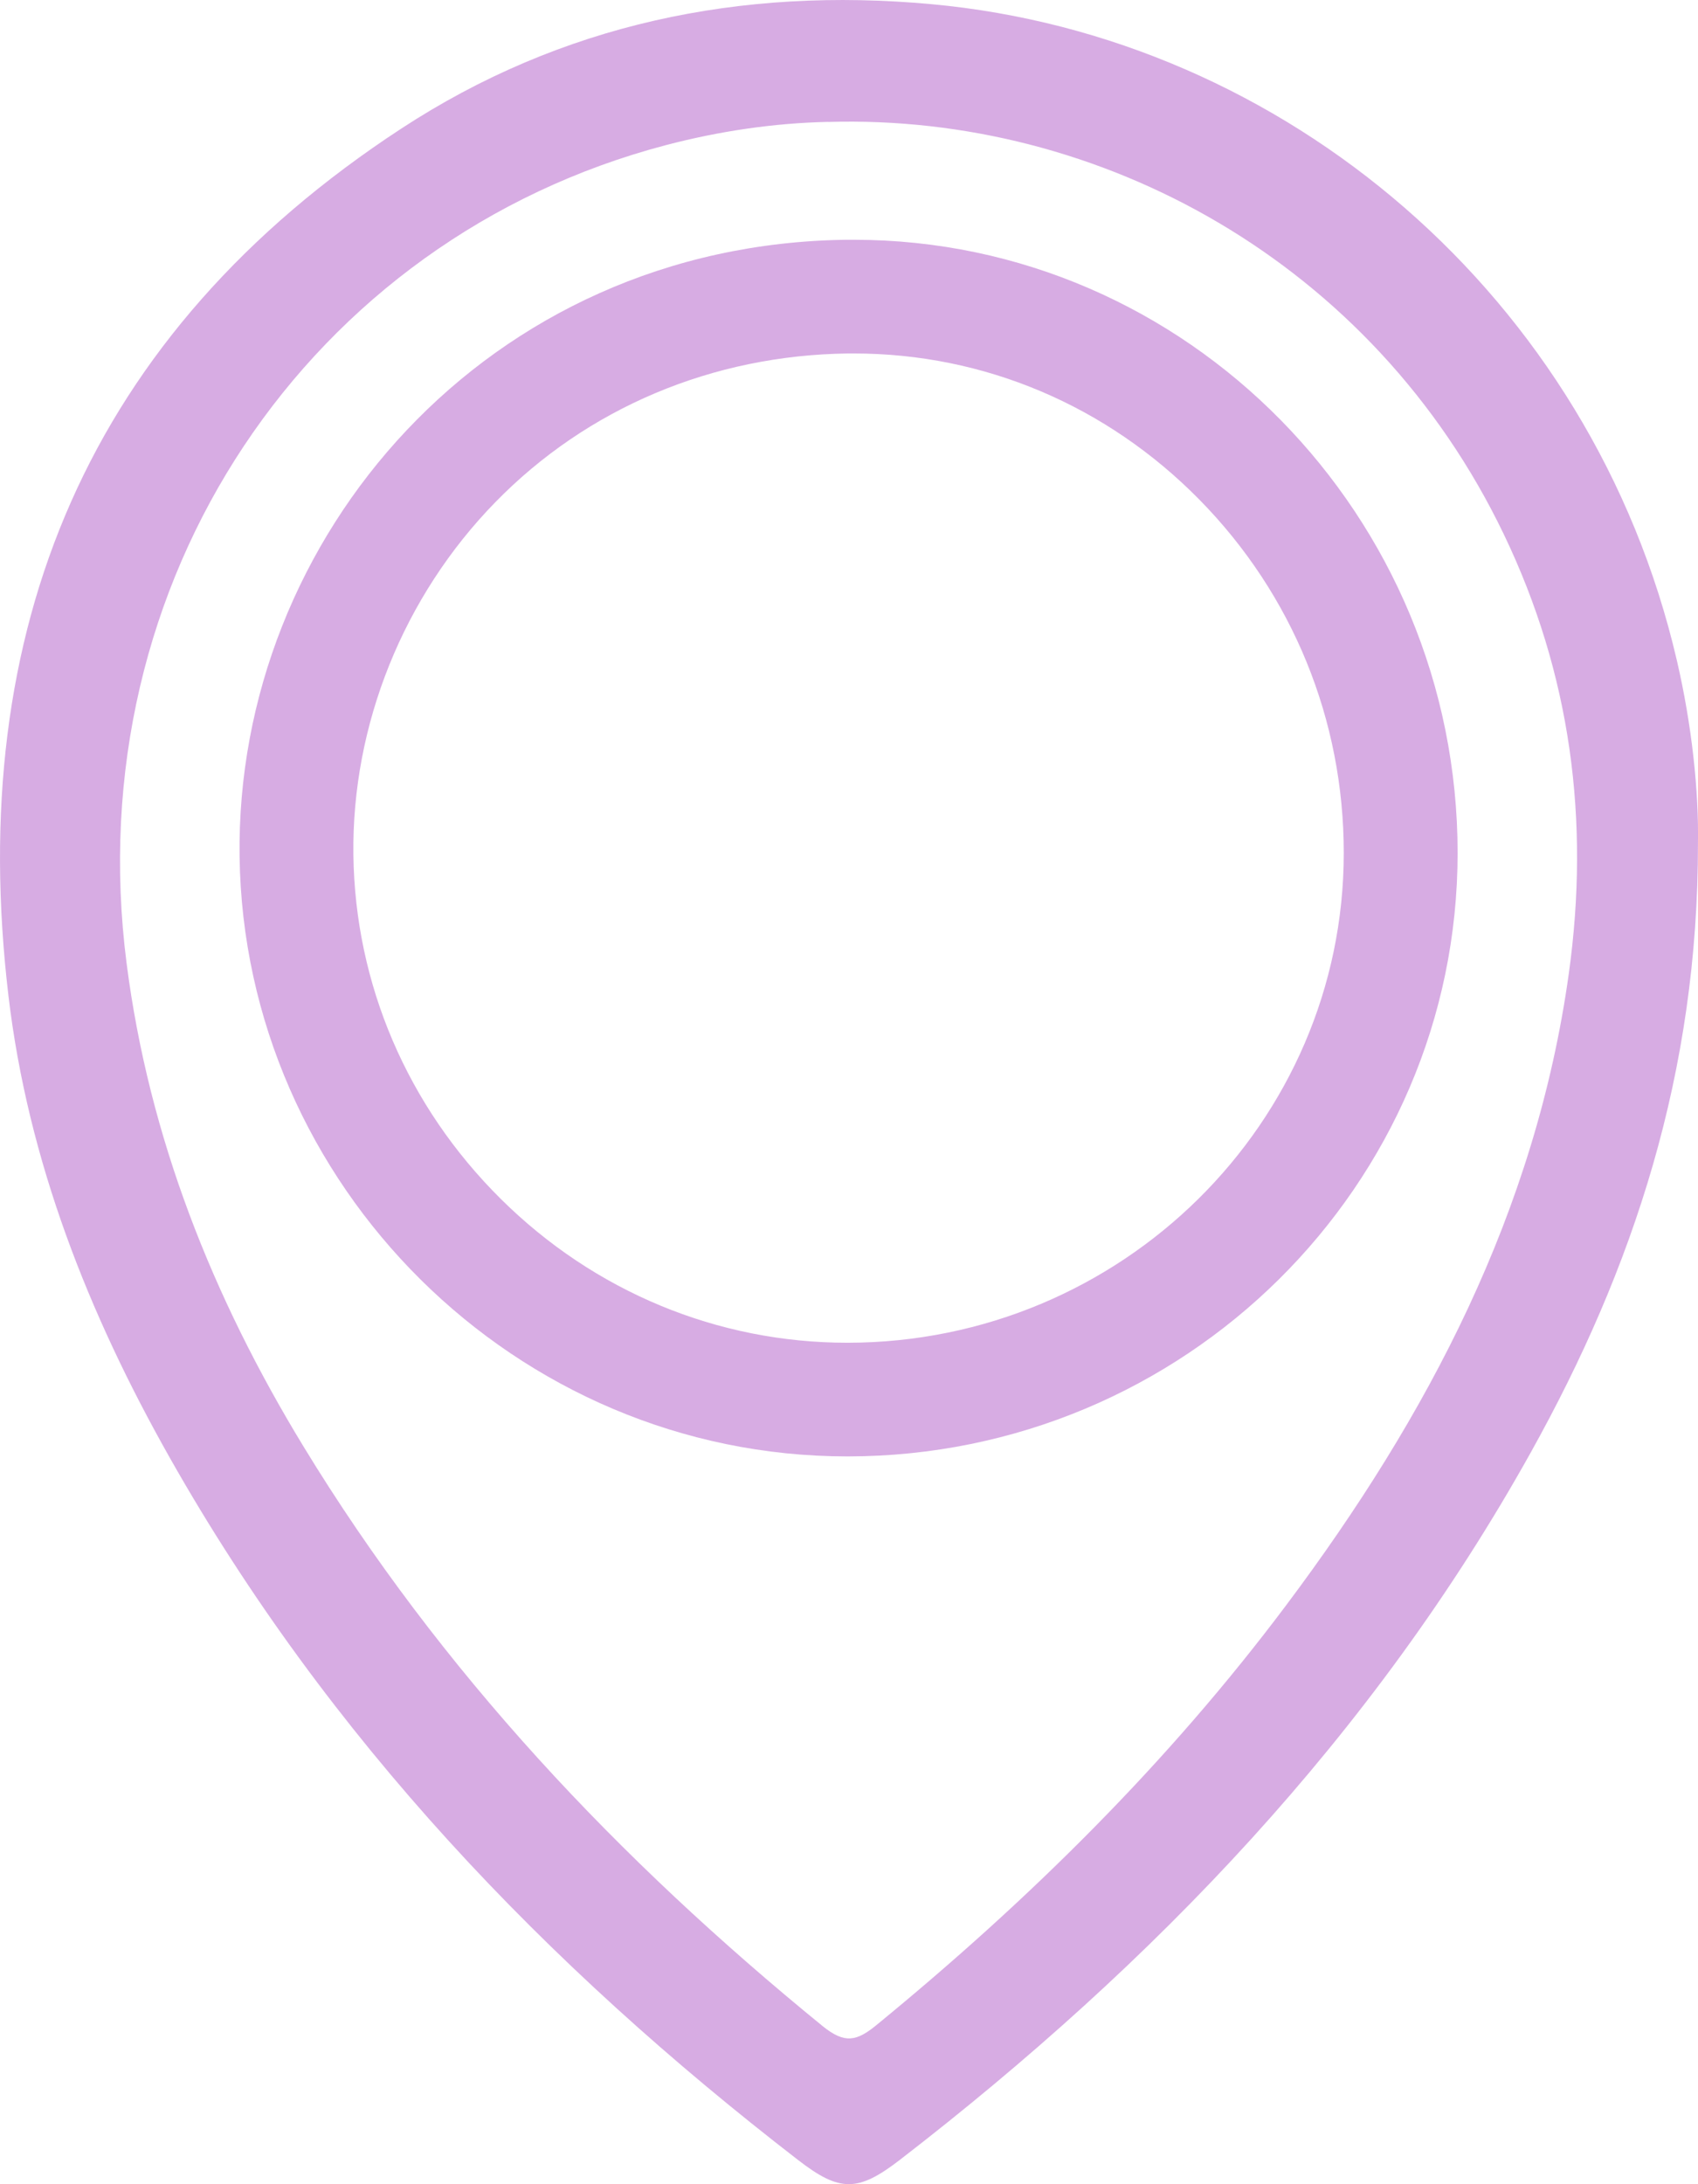
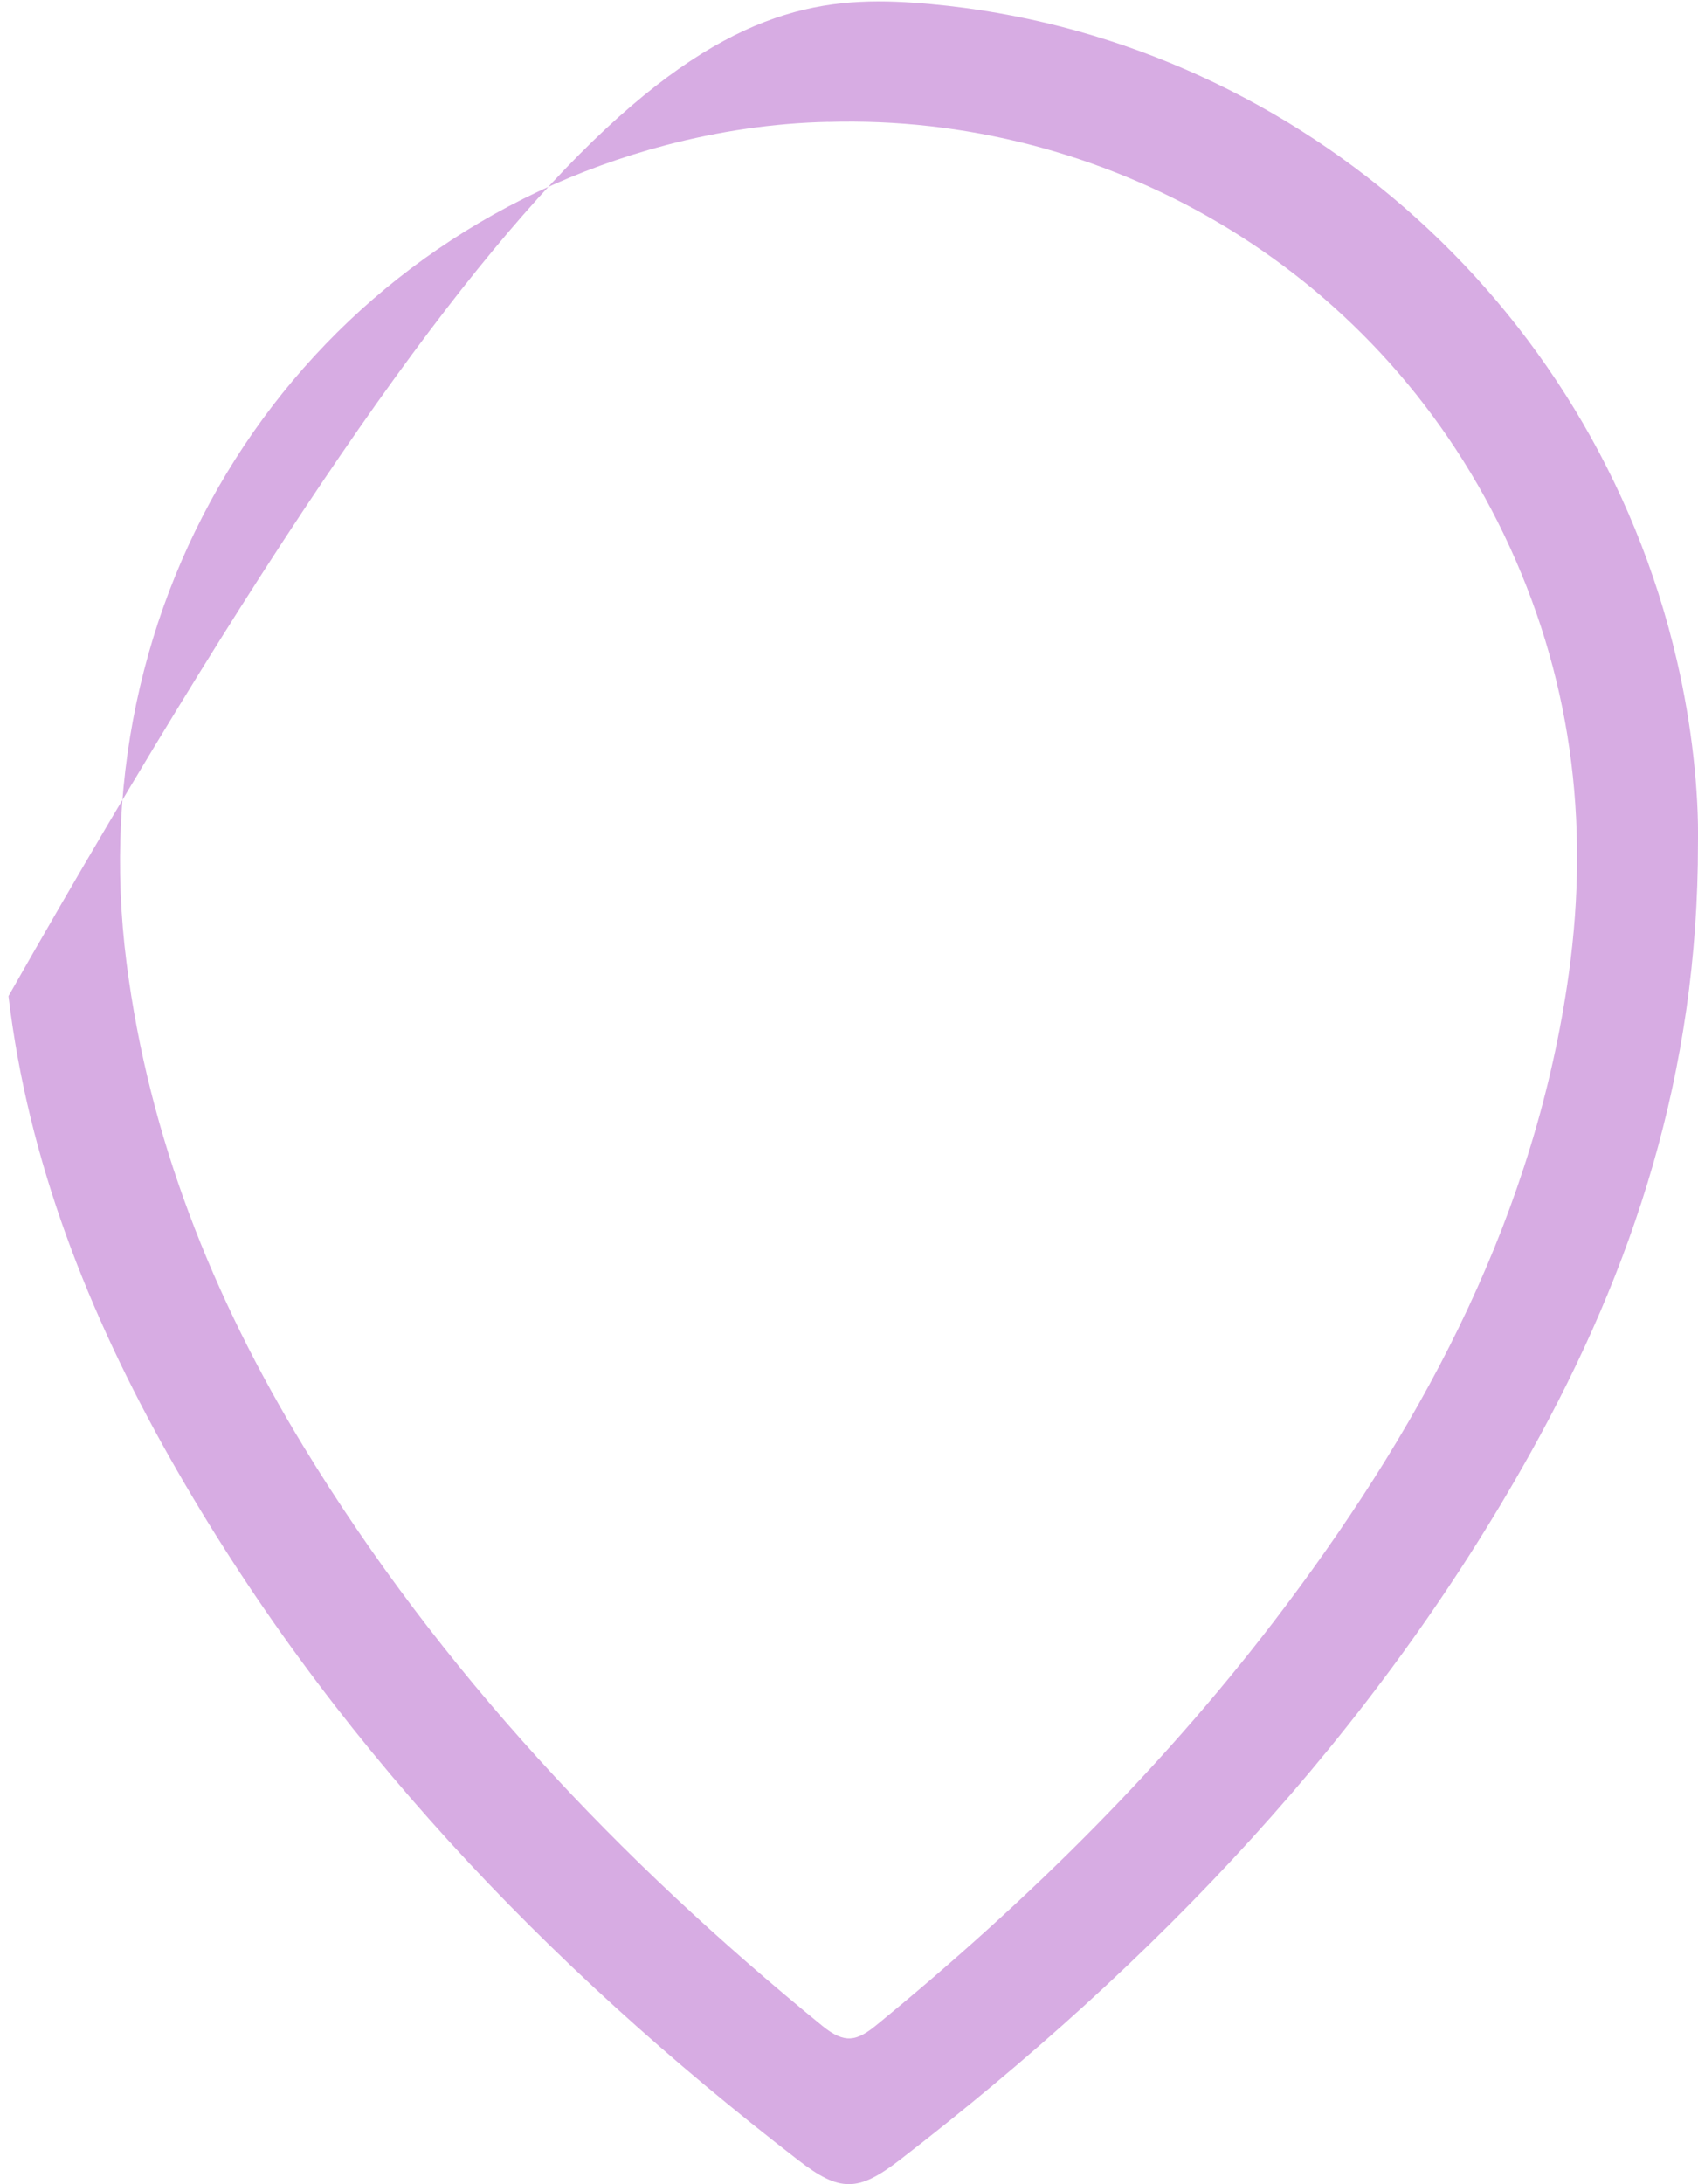
<svg xmlns="http://www.w3.org/2000/svg" width="42" height="54" viewBox="0 0 42 54" fill="none">
  <g clip-path="url(#clip0_172_1917)">
-     <path d="M41.999 20.85C42.004 26.524 40.4 31.359 37.863 35.91C33.97 42.895 28.551 48.544 22.256 53.4C21.219 54.2 20.768 54.195 19.747 53.407C13.491 48.581 8.117 42.964 4.203 36.046C2.185 32.479 0.694 28.7 0.21 24.627C-0.867 15.566 2.177 8.246 9.923 3.181C13.877 0.595 18.312 -0.333 23.047 0.104C31.778 0.908 39.383 7.33 41.476 16.323C41.854 17.944 42.021 19.587 41.999 20.852V20.85ZM20.488 3.013C19.126 3.043 17.789 3.243 16.471 3.588C7.657 5.904 1.91 14.34 3.132 23.822C3.686 28.125 5.26 32.075 7.506 35.76C10.897 41.324 15.306 45.983 20.342 50.087C20.896 50.538 21.191 50.465 21.679 50.066C25.449 46.981 28.894 43.581 31.818 39.68C35.323 35.005 37.986 29.95 38.805 24.066C39.331 20.284 38.854 16.659 37.197 13.21C33.952 6.457 27.19 2.815 20.488 3.015V3.013Z" fill="#9C31B9" fill-opacity="0.4" />
-     <path d="M21.12 8.739C24.341 8.739 27.377 10.024 29.67 12.356C31.971 14.696 33.239 17.798 33.238 21.087C33.238 27.757 27.736 33.189 20.971 33.197H20.96C17.747 33.197 14.7 31.934 12.386 29.64C10.078 27.352 8.783 24.333 8.741 21.136C8.699 17.921 9.978 14.743 12.253 12.415C14.527 10.086 17.625 8.78 20.977 8.739C21.025 8.739 21.074 8.739 21.12 8.739ZM21.12 5.928C21.061 5.928 21.001 5.928 20.942 5.928C12.052 6.035 5.822 13.289 5.926 21.172C6.033 29.293 12.748 36.007 20.961 36.007C20.967 36.007 20.973 36.007 20.978 36.007C29.298 35.997 36.053 29.311 36.054 21.087C36.054 12.762 29.366 5.928 21.12 5.928Z" fill="#9C31B9" fill-opacity="0.4" />
+     <path d="M41.999 20.85C42.004 26.524 40.4 31.359 37.863 35.91C33.97 42.895 28.551 48.544 22.256 53.4C21.219 54.2 20.768 54.195 19.747 53.407C13.491 48.581 8.117 42.964 4.203 36.046C2.185 32.479 0.694 28.7 0.21 24.627C13.877 0.595 18.312 -0.333 23.047 0.104C31.778 0.908 39.383 7.33 41.476 16.323C41.854 17.944 42.021 19.587 41.999 20.852V20.85ZM20.488 3.013C19.126 3.043 17.789 3.243 16.471 3.588C7.657 5.904 1.91 14.34 3.132 23.822C3.686 28.125 5.26 32.075 7.506 35.76C10.897 41.324 15.306 45.983 20.342 50.087C20.896 50.538 21.191 50.465 21.679 50.066C25.449 46.981 28.894 43.581 31.818 39.68C35.323 35.005 37.986 29.95 38.805 24.066C39.331 20.284 38.854 16.659 37.197 13.21C33.952 6.457 27.19 2.815 20.488 3.015V3.013Z" fill="#9C31B9" fill-opacity="0.4" />
  </g>
  <defs>
    <clipPath id="clip0_172_1917">
      <rect width="42" height="54" fill="white" />
    </clipPath>
  </defs>
</svg>